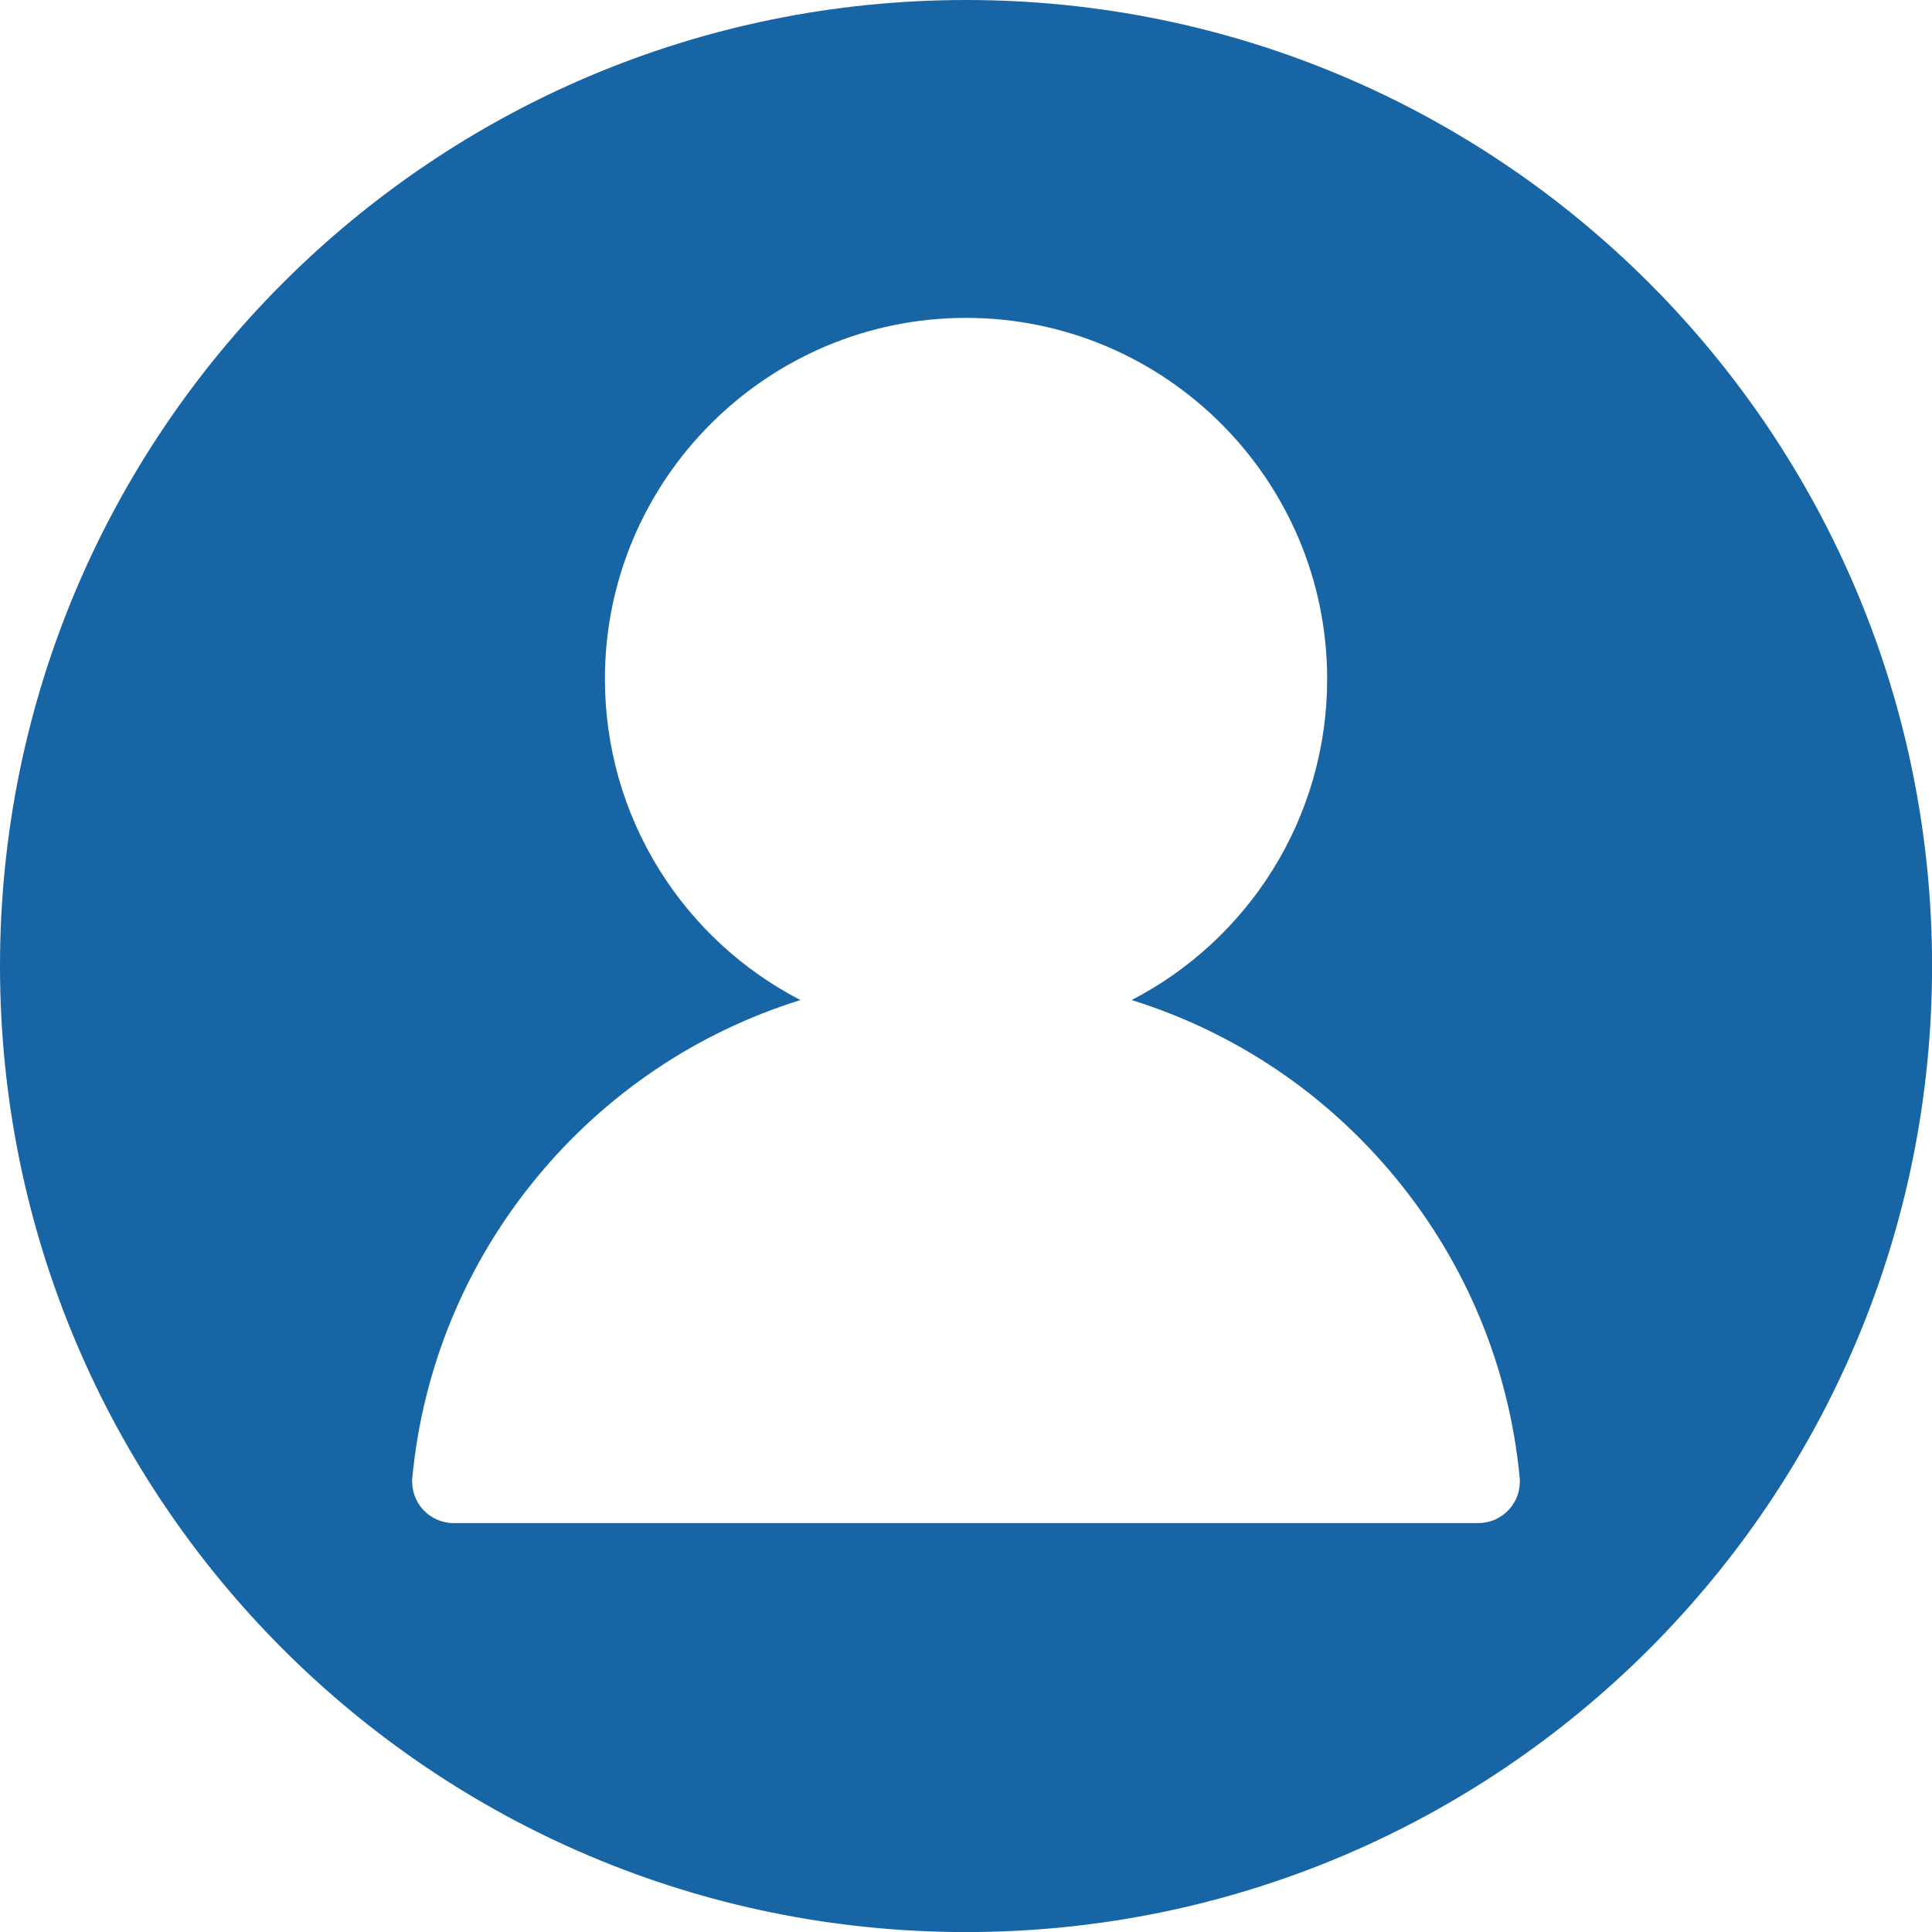
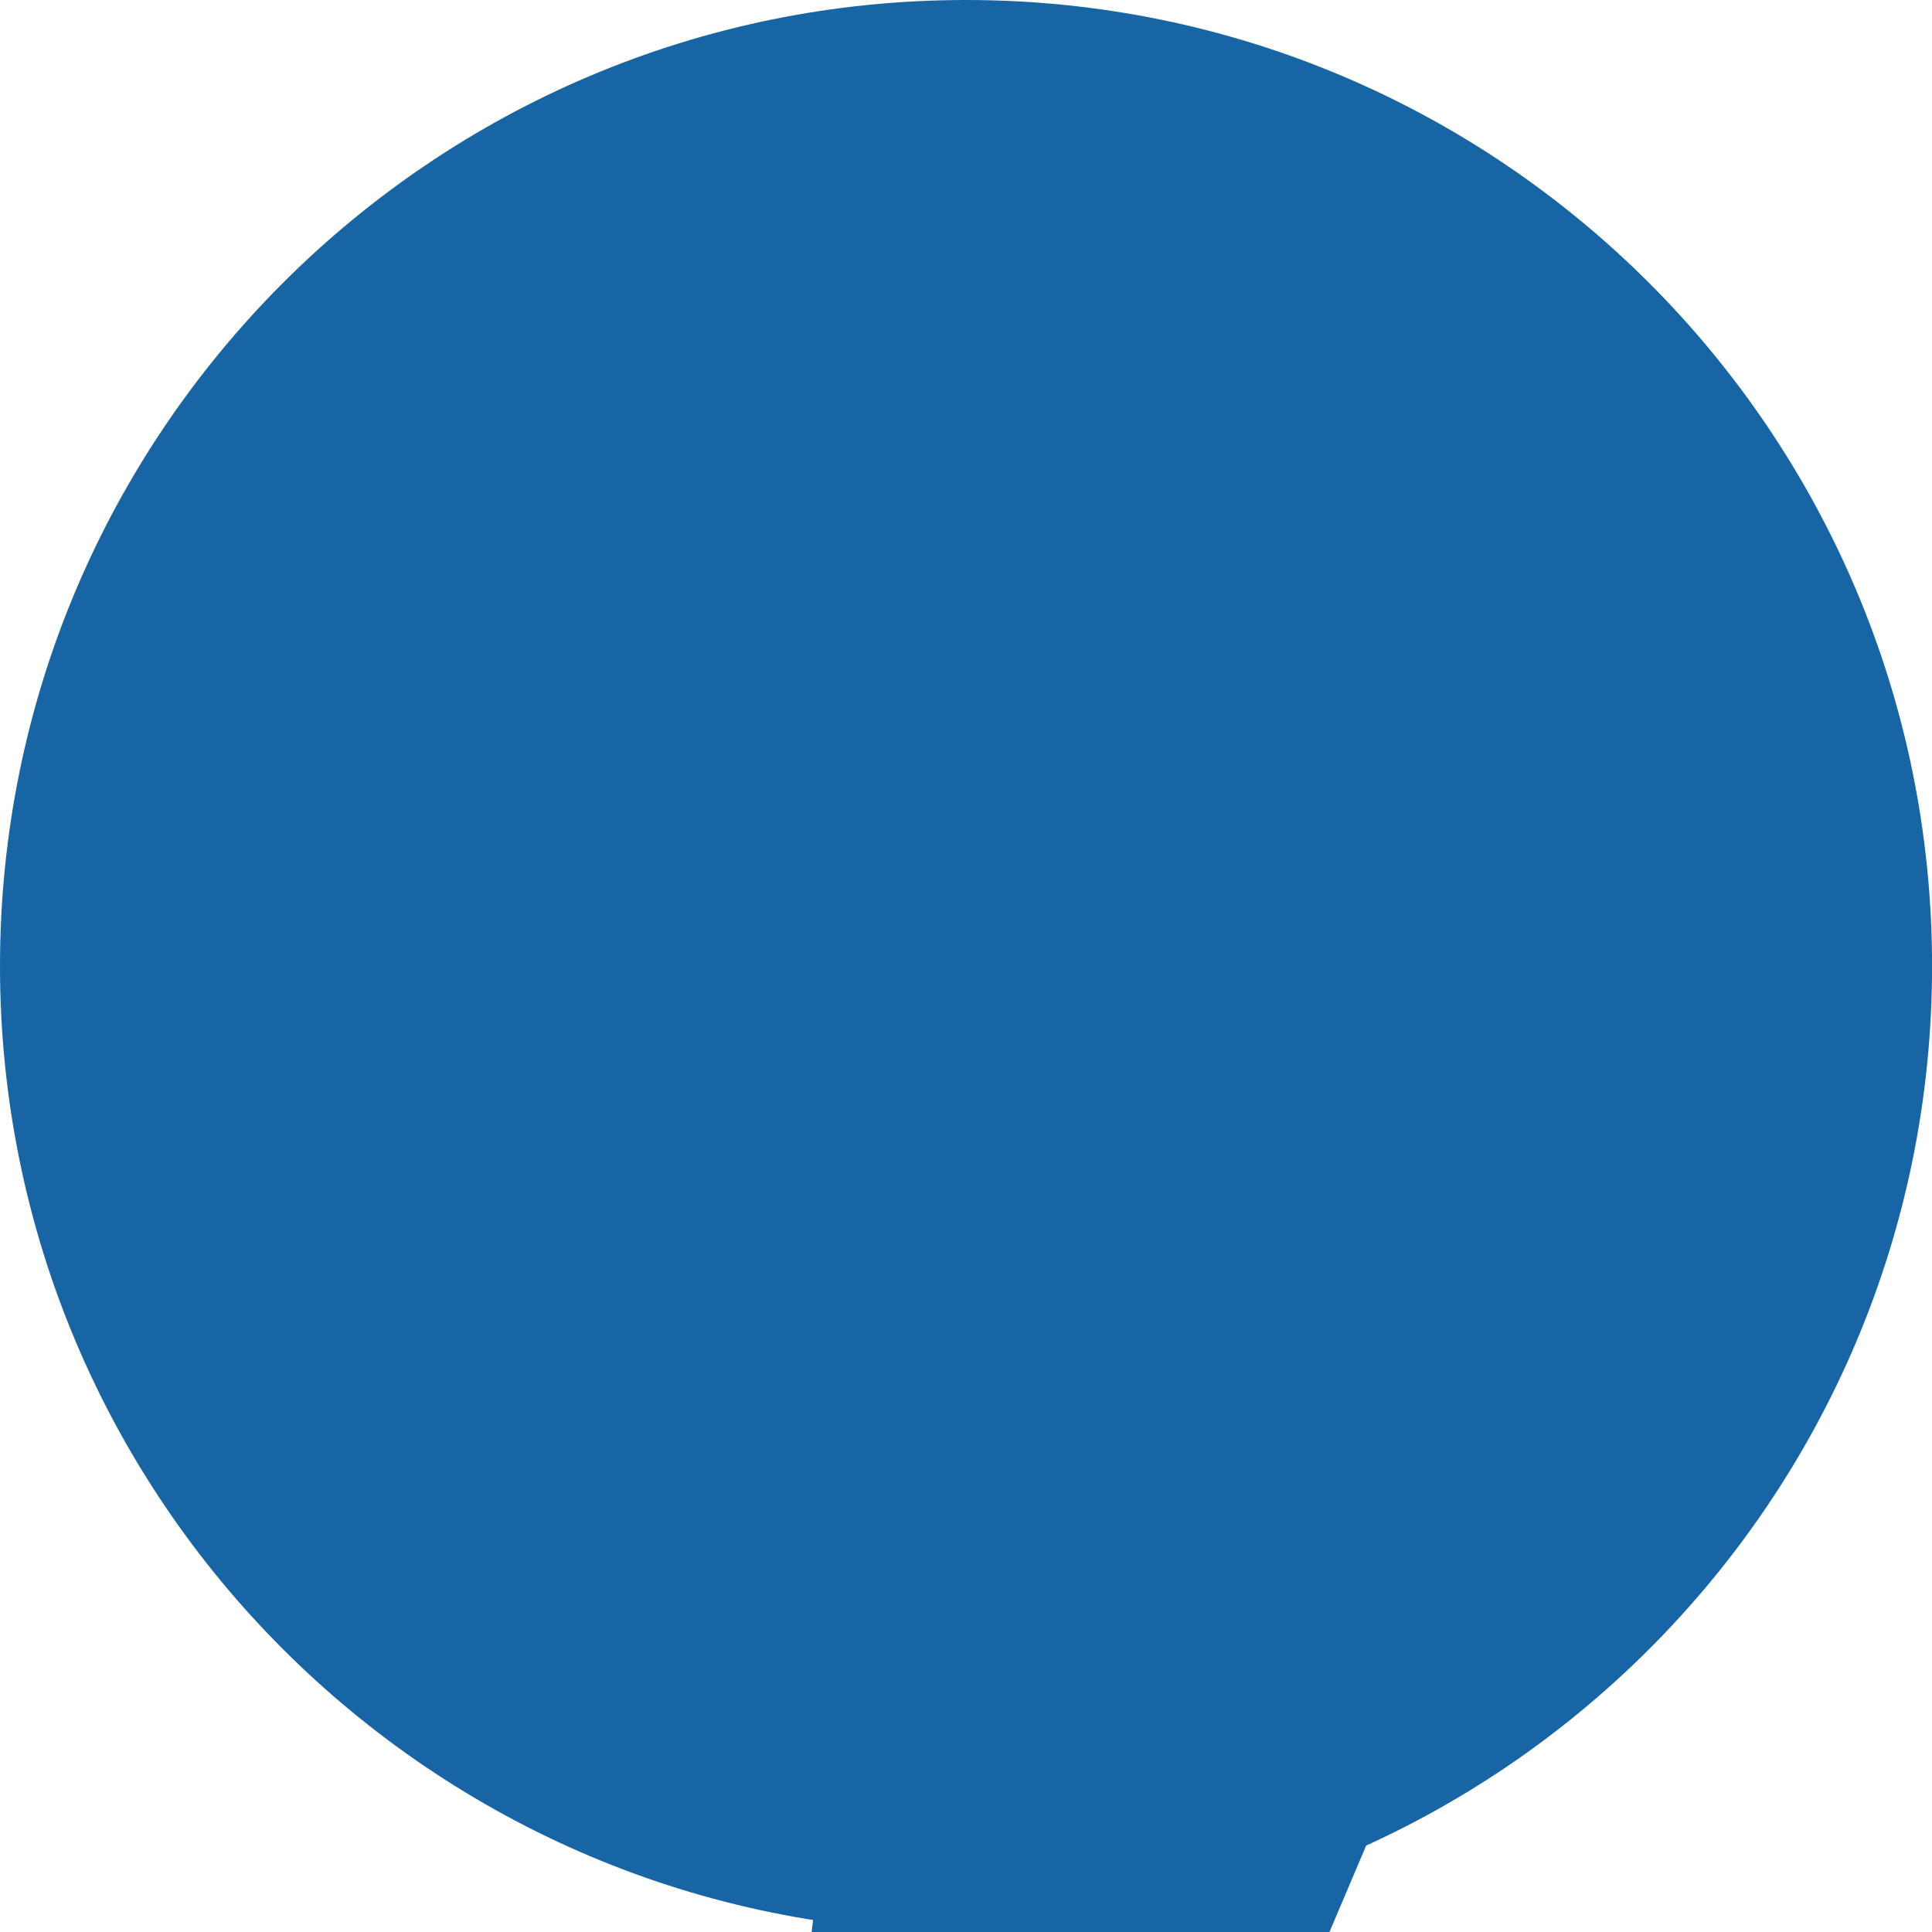
<svg xmlns="http://www.w3.org/2000/svg" id="Layer_2" viewBox="0 0 293.55 293.55">
  <defs>
    <style>
      .cls-1 {
        fill: #1865a5;
      }
    </style>
  </defs>
  <g id="Layer_1-2" data-name="Layer_1">
-     <path class="cls-1" d="M146.78,0C65.71,0,0,65.71,0,146.78s65.71,146.78,146.78,146.78,146.78-65.71,146.78-146.78S227.84,0,146.78,0ZM229.29,229.35c-.59.65-1.31,1.17-2.1,1.52-.79.36-1.65.54-2.53.55H68.93c-1.77,0-3.48-.75-4.67-2.07-1.19-1.31-1.78-3.08-1.61-4.84,1.6-16.75,8.12-32.49,18.84-45.52,10.53-12.8,24.4-22.14,40.13-27.04-8.77-4.53-16.16-11.35-21.4-19.73-5.44-8.7-8.31-18.74-8.31-29.05,0-30.25,24.62-54.87,54.87-54.87s54.87,24.62,54.87,54.87c0,10.3-2.87,20.35-8.31,29.05-5.24,8.38-12.64,15.2-21.4,19.73,15.73,4.9,29.6,14.24,40.13,27.04,10.72,13.03,17.23,28.77,18.83,45.52.17,1.76-.42,3.53-1.61,4.84Z" />
+     <path class="cls-1" d="M146.78,0C65.71,0,0,65.71,0,146.78s65.71,146.78,146.78,146.78,146.78-65.71,146.78-146.78S227.84,0,146.78,0ZM229.29,229.35c-.59.65-1.31,1.17-2.1,1.52-.79.36-1.65.54-2.53.55H68.93s54.87,24.62,54.87,54.87c0,10.3-2.87,20.35-8.31,29.05-5.24,8.38-12.64,15.2-21.4,19.73,15.73,4.9,29.6,14.24,40.13,27.04,10.72,13.03,17.23,28.77,18.83,45.52.17,1.76-.42,3.53-1.61,4.84Z" />
  </g>
</svg>